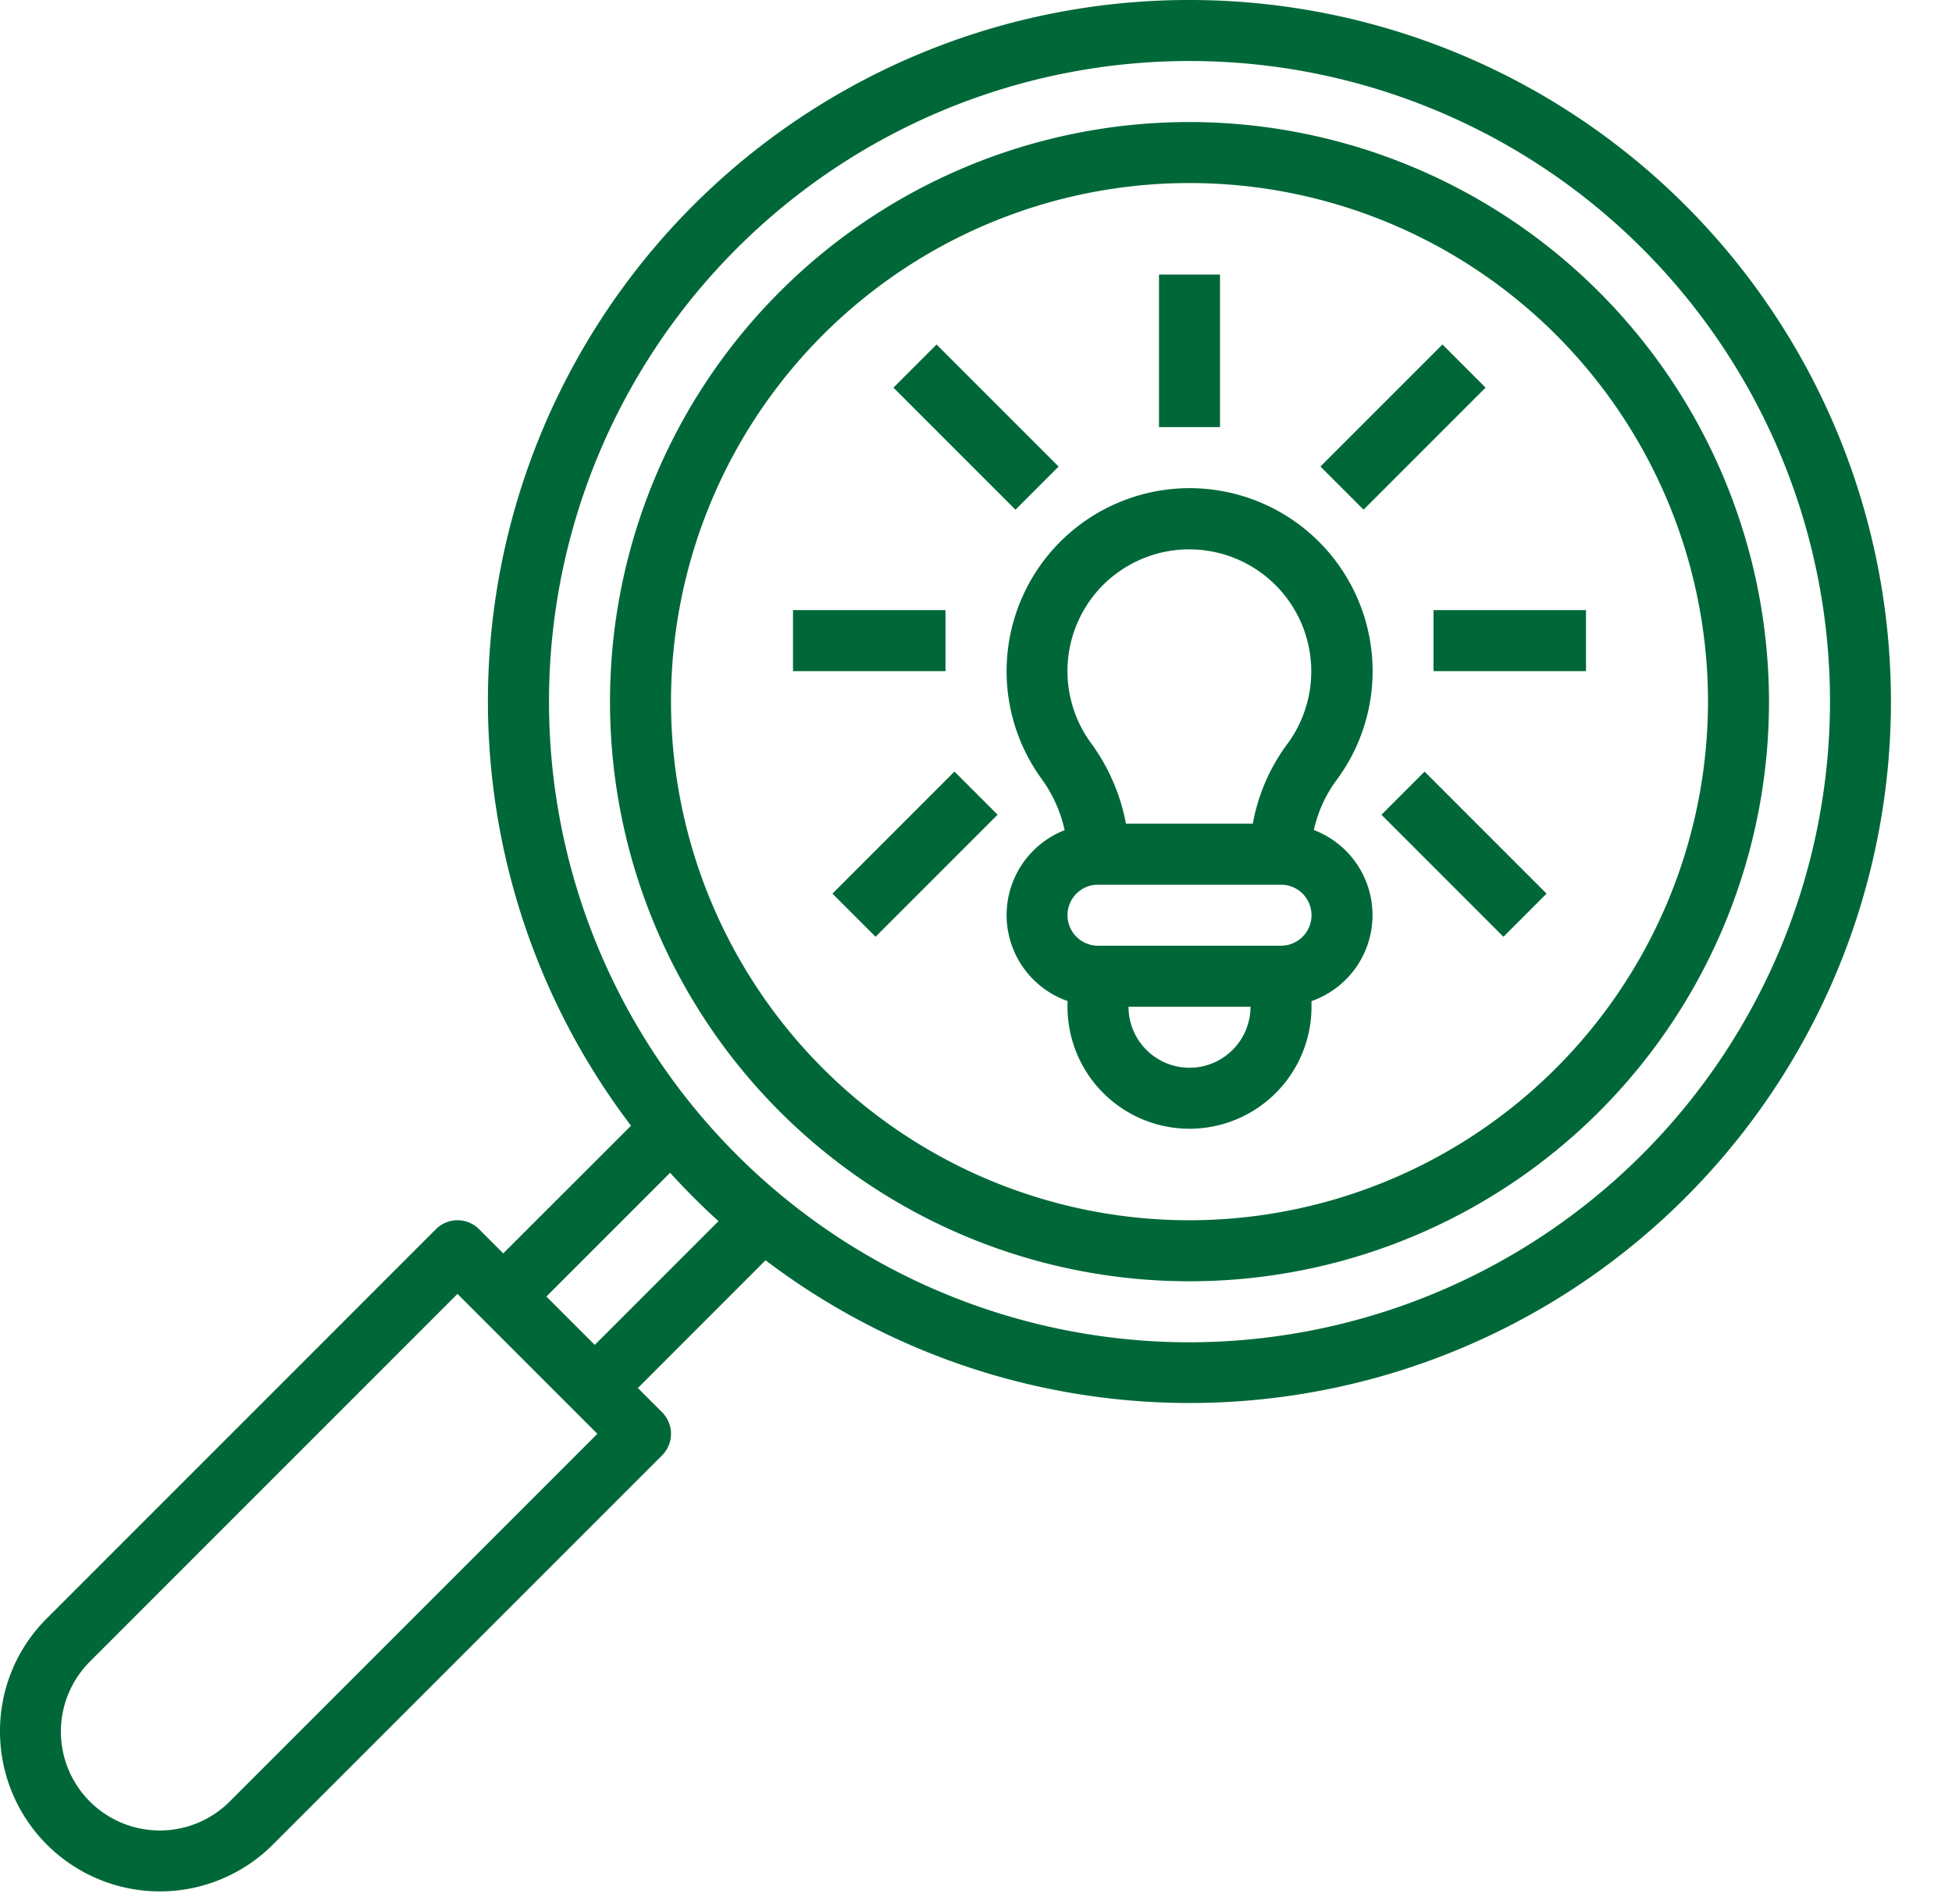
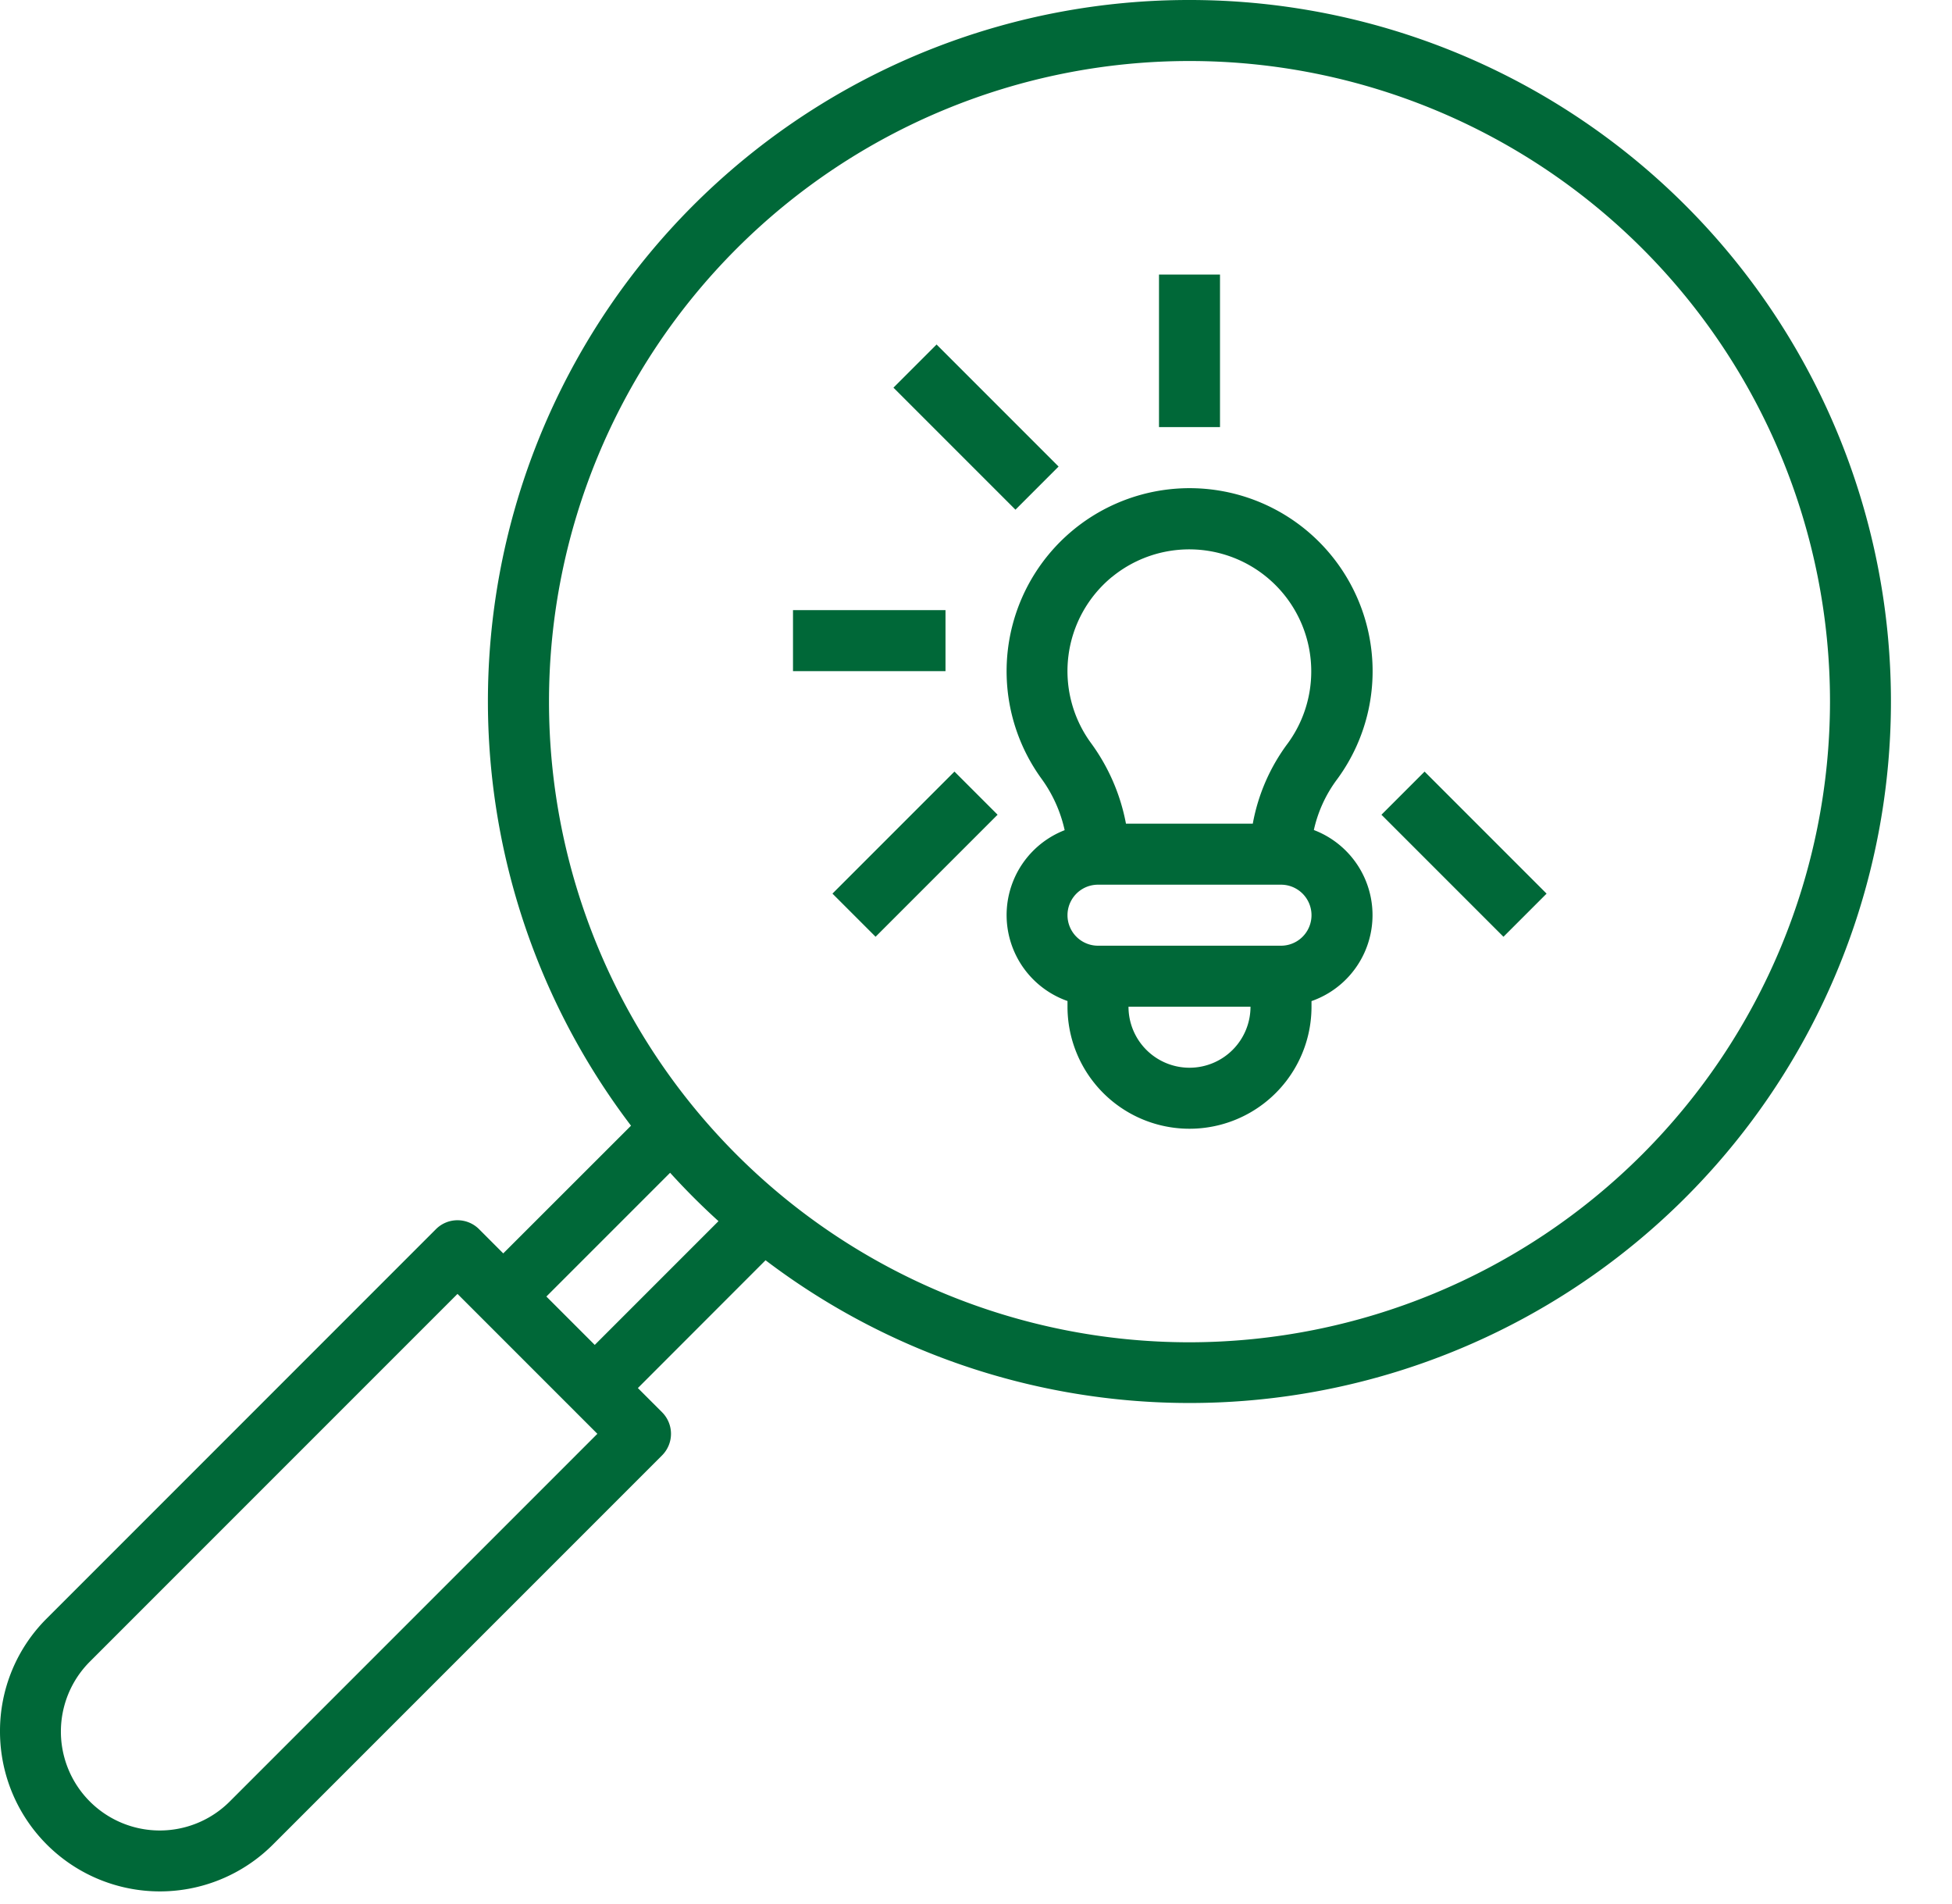
<svg xmlns="http://www.w3.org/2000/svg" data-name="Layer 3" fill="#006838" height="62.4" preserveAspectRatio="xMidYMid meet" version="1" viewBox="1.0 1.0 64.0 62.4" width="64" zoomAndPan="magnify">
  <g id="change1_1">
    <path d="M45.878,21.782h0a6,6,0,1,0-10.746,4.723,4.523,4.523,0,0,1,.775,1.708,2.986,2.986,0,0,0,.093,5.6V34a4,4,0,0,0,8,0v-.184a2.985,2.985,0,0,0,.077-5.608,4.338,4.338,0,0,1,.768-1.67A5.976,5.976,0,0,0,45.878,21.782Zm-8.421-1.868a4,4,0,0,1,5.772,5.444A6.273,6.273,0,0,0,42.075,28H37.917a6.509,6.509,0,0,0-1.162-2.664,3.994,3.994,0,0,1,.7-5.422ZM40,36a2,2,0,0,1-2-2h4A2,2,0,0,1,40,36Zm3-4H37a1,1,0,0,1,0-2h6a1,1,0,0,1,0,2Z" fill="inherit" />
  </g>
  <g id="change1_2">
    <path d="M39 10H41V15H39z" fill="inherit" />
  </g>
  <g id="change1_3">
-     <path d="M48 21H53V23H48z" fill="inherit" />
-   </g>
+     </g>
  <g id="change1_4">
    <path d="M27 21H32V23H27z" fill="inherit" />
  </g>
  <g id="change1_5">
-     <path d="M44.172 14H49.829V16H44.172z" fill="inherit" transform="rotate(-45 47 15)" />
-   </g>
+     </g>
  <g id="change1_6">
    <path d="M32 12.172H34V17.829H32z" fill="inherit" transform="rotate(-45 33 15)" />
  </g>
  <g id="change1_7">
    <path d="M48 26.172H50V31.829H48z" fill="inherit" transform="rotate(-45 49 29)" />
  </g>
  <g id="change1_8">
    <path d="M28.172 28H33.829V30H28.172z" fill="inherit" transform="rotate(-45 31 29)" />
  </g>
  <g id="change1_9">
-     <path d="M40,5A19,19,0,1,0,59,24,19.021,19.021,0,0,0,40,5Zm0,36A17,17,0,1,1,57,24,17.019,17.019,0,0,1,40,41Z" fill="inherit" />
-   </g>
+     </g>
  <g id="change1_10">
    <path d="M40,1A22.984,22.984,0,0,0,21.689,37.9L17.5,42.086l-.793-.794a1,1,0,0,0-1.414,0L2.53,54.056A5.2,5.2,0,0,0,1,57.757a5.242,5.242,0,0,0,8.949,3.707L22.707,48.707a1,1,0,0,0,0-1.414l-.793-.793L26.1,42.311A22.995,22.995,0,1,0,40,1ZM8.534,60.051a3.242,3.242,0,0,1-4.59-4.581L16,43.414,20.586,48ZM20.5,45.086,18.914,43.5l4.057-4.057q.753.831,1.586,1.586ZM40,45A21,21,0,1,1,61,24,21.024,21.024,0,0,1,40,45Z" fill="inherit" />
  </g>
</svg>